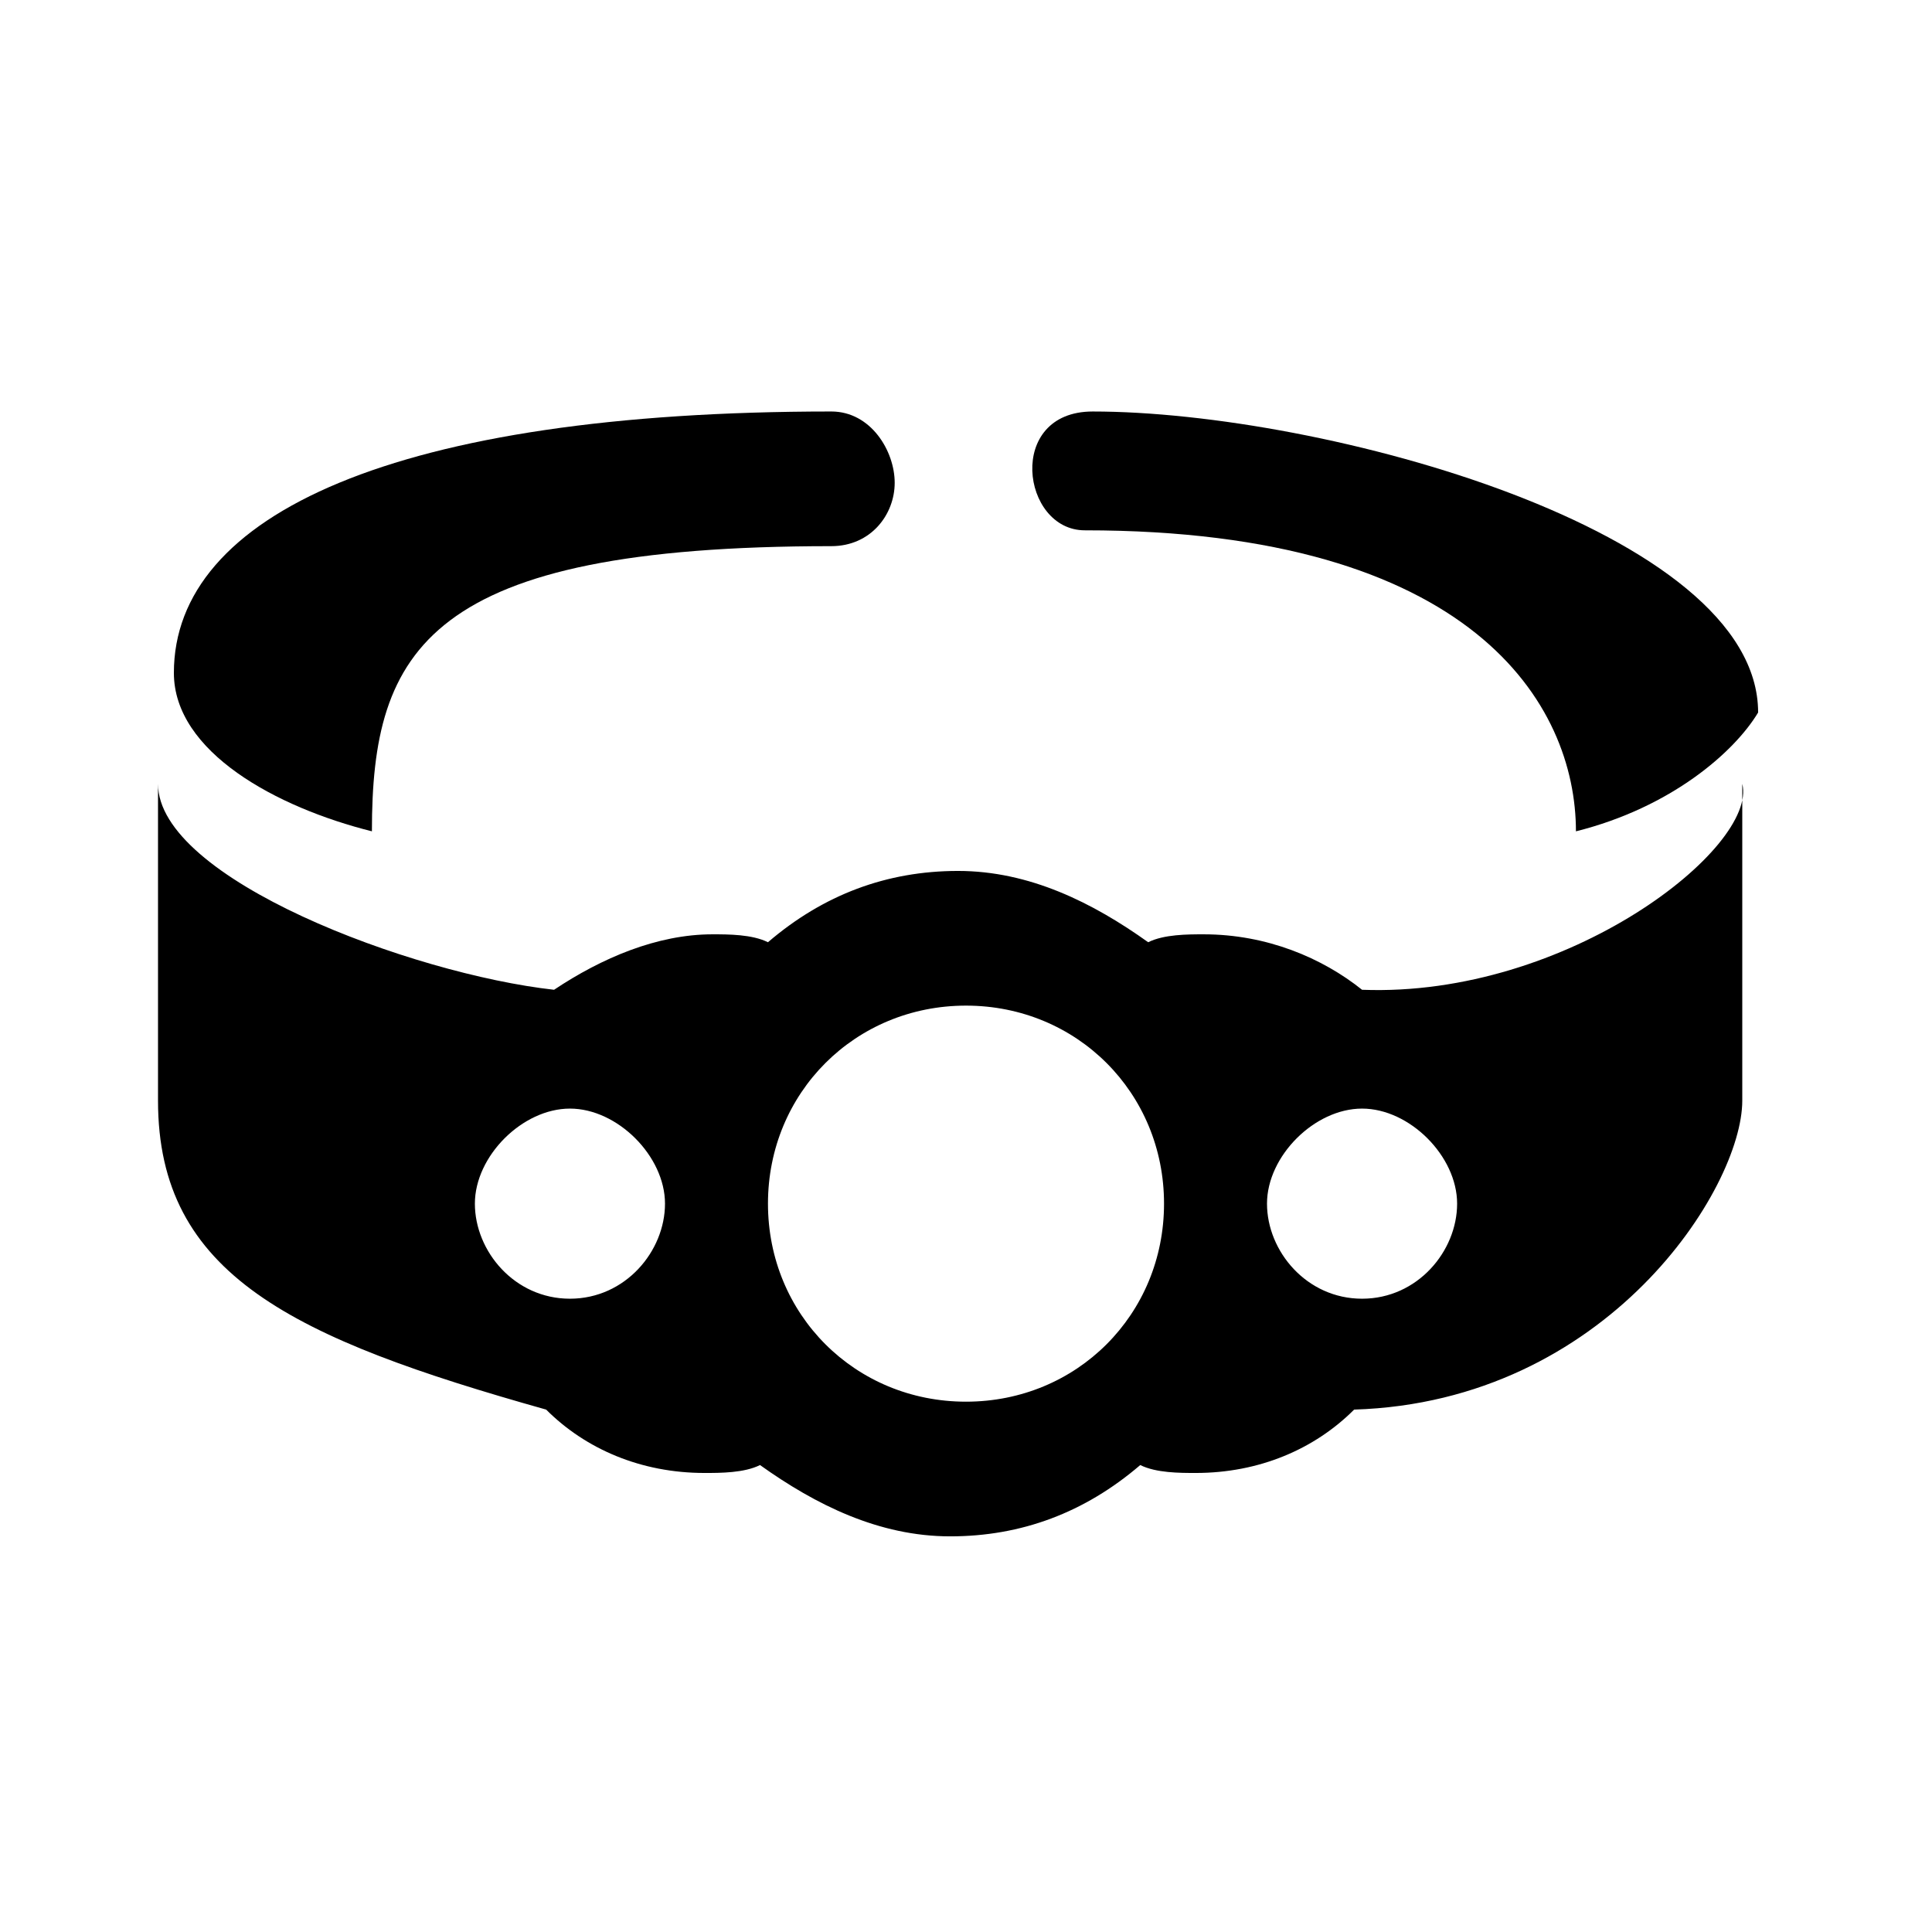
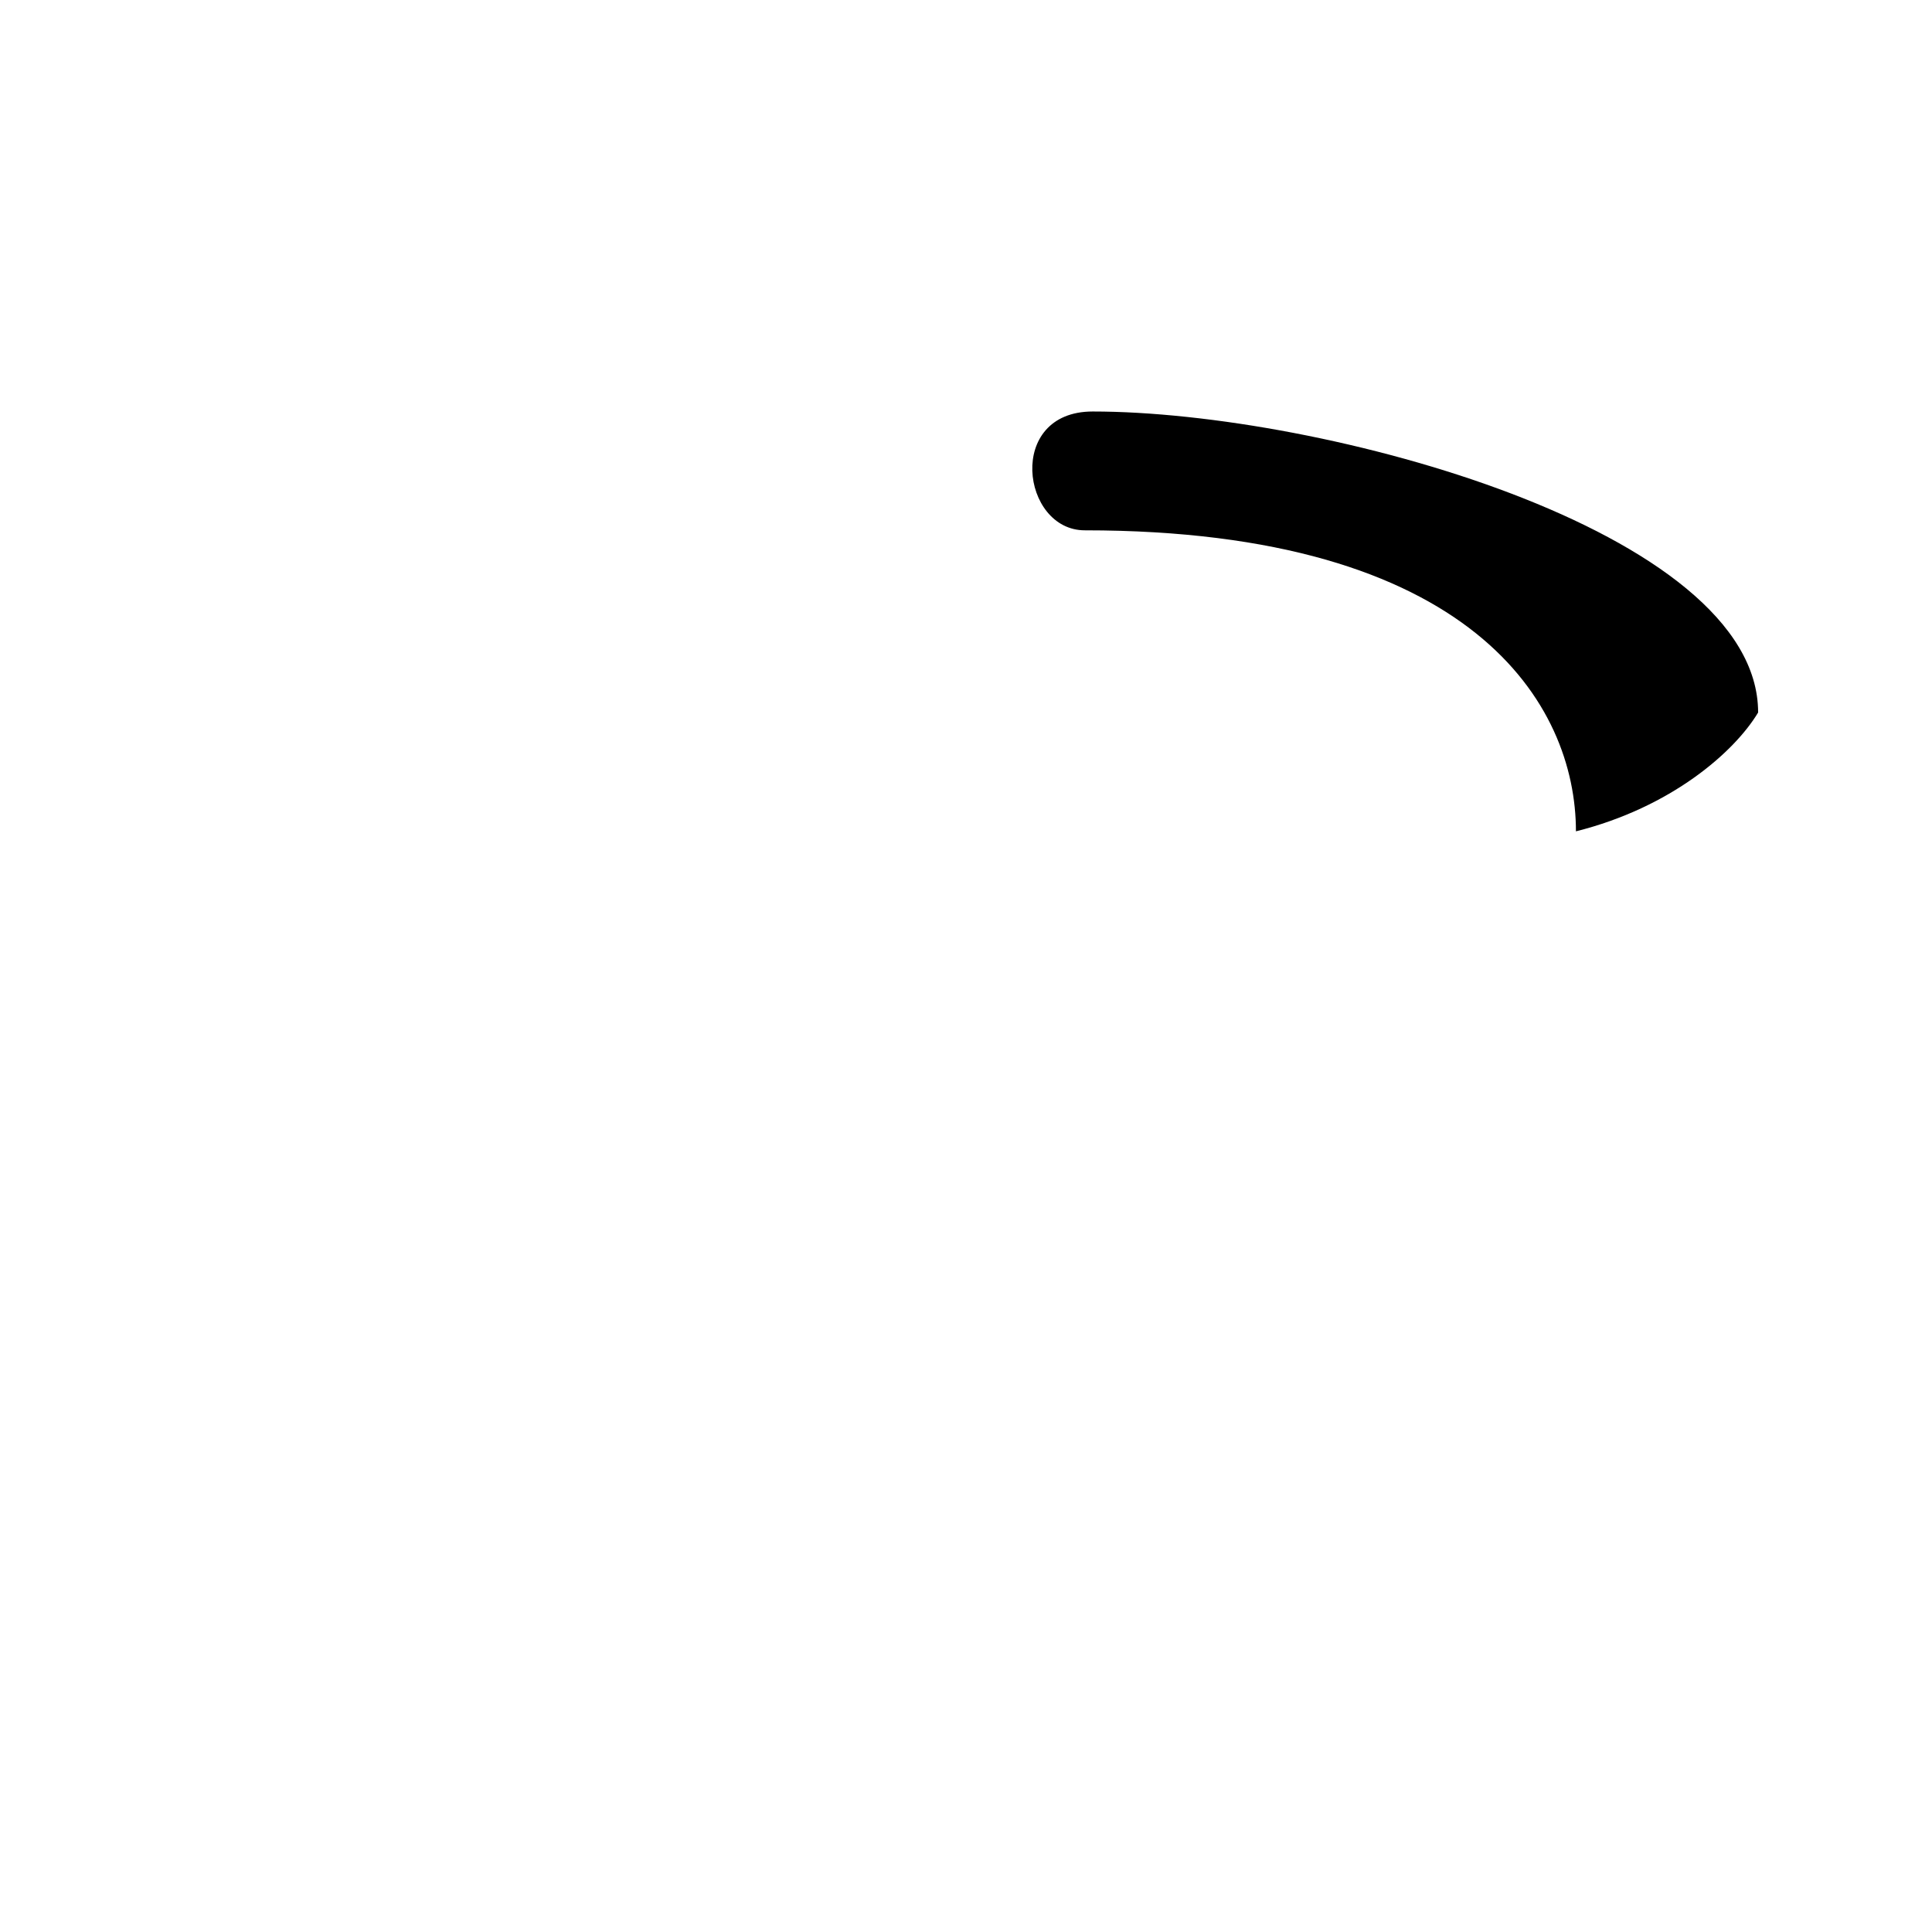
<svg xmlns="http://www.w3.org/2000/svg" fill="#000000" width="800px" height="800px" version="1.1" viewBox="144 144 512 512">
  <g>
    <path d="m431.49 284.54c102.86 0 130.15 46.184 130.15 79.77 25.191-6.297 41.984-20.992 48.281-31.488-0.004-48.281-115.46-79.77-176.34-79.77-23.09 0-18.895 31.488-2.098 31.488z" />
-     <path d="m504.96 406.3c-10.496-8.398-25.191-14.695-41.984-14.695-4.199 0-10.496 0-14.695 2.098-14.695-10.496-31.488-18.895-50.383-18.895s-35.688 6.297-50.383 18.895c-4.199-2.098-10.496-2.098-14.695-2.098-14.695 0-29.391 6.297-41.984 14.695-37.785-4.199-104.96-29.391-104.96-54.578v83.969c0 46.184 35.688 62.977 102.86 81.867 10.496 10.496 25.191 16.793 41.984 16.793 4.199 0 10.496 0 14.695-2.098 14.695 10.496 31.488 18.895 50.383 18.895s35.688-6.297 50.383-18.895c4.199 2.098 10.496 2.098 14.695 2.098 16.793 0 31.488-6.297 41.984-16.793 67.176-2.098 102.86-58.777 102.86-81.867v-83.969c4.203 16.793-46.176 56.676-100.76 54.578zm-104.96 109.16c-29.391 0-52.48-23.09-52.48-52.48s23.09-52.48 52.48-52.48 52.48 23.09 52.48 52.48-23.094 52.48-52.48 52.48zm104.96-27.289c-14.695 0-25.191-12.594-25.191-25.191 0-12.594 12.594-25.191 25.191-25.191 12.594 0 25.191 12.594 25.191 25.191s-10.496 25.191-25.191 25.191zm-209.92 0c-14.695 0-25.191-12.594-25.191-25.191 0-12.594 12.594-25.191 25.191-25.191 12.594 0 25.191 12.594 25.191 25.191s-10.496 25.191-25.191 25.191z" />
-     <path d="m364.31 253.05c-115.46 0-174.23 27.289-174.23 69.273 0 20.992 27.289 35.688 52.48 41.984 0-48.281 14.695-75.57 121.75-75.57 10.496 0 16.793-8.398 16.793-16.793 0-8.398-6.297-18.895-16.793-18.895z" />
  </g>
</svg>